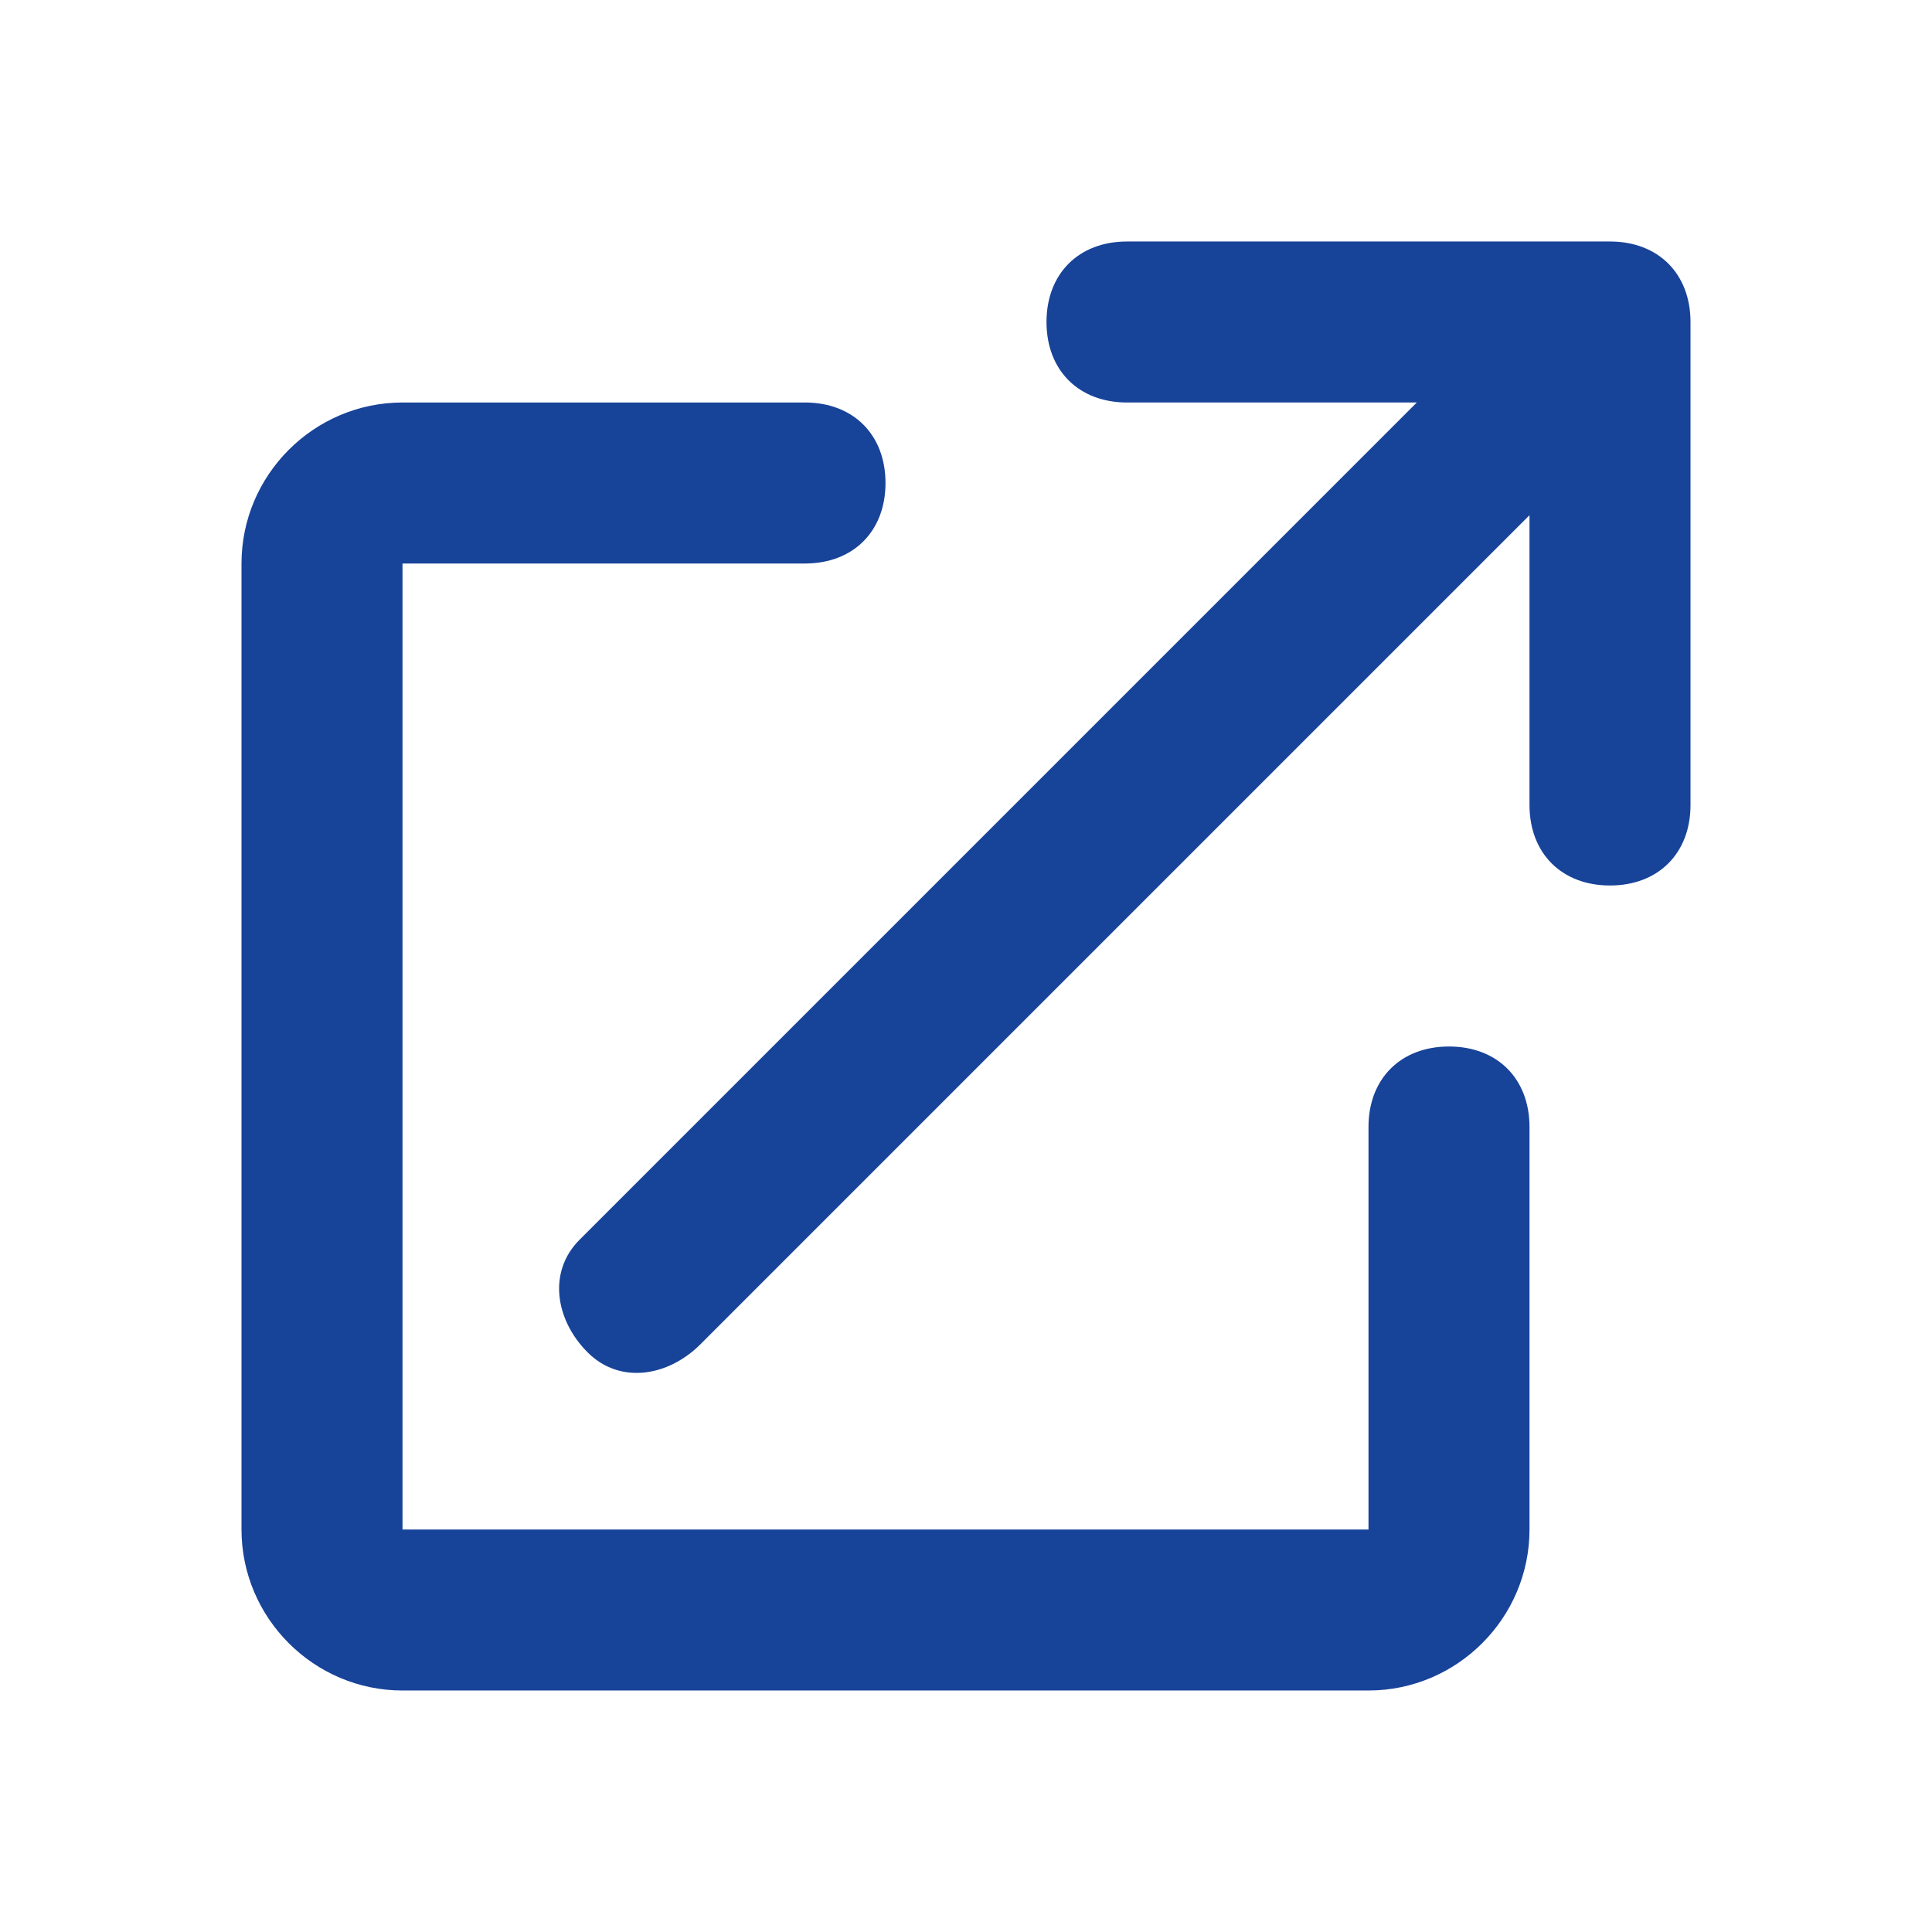
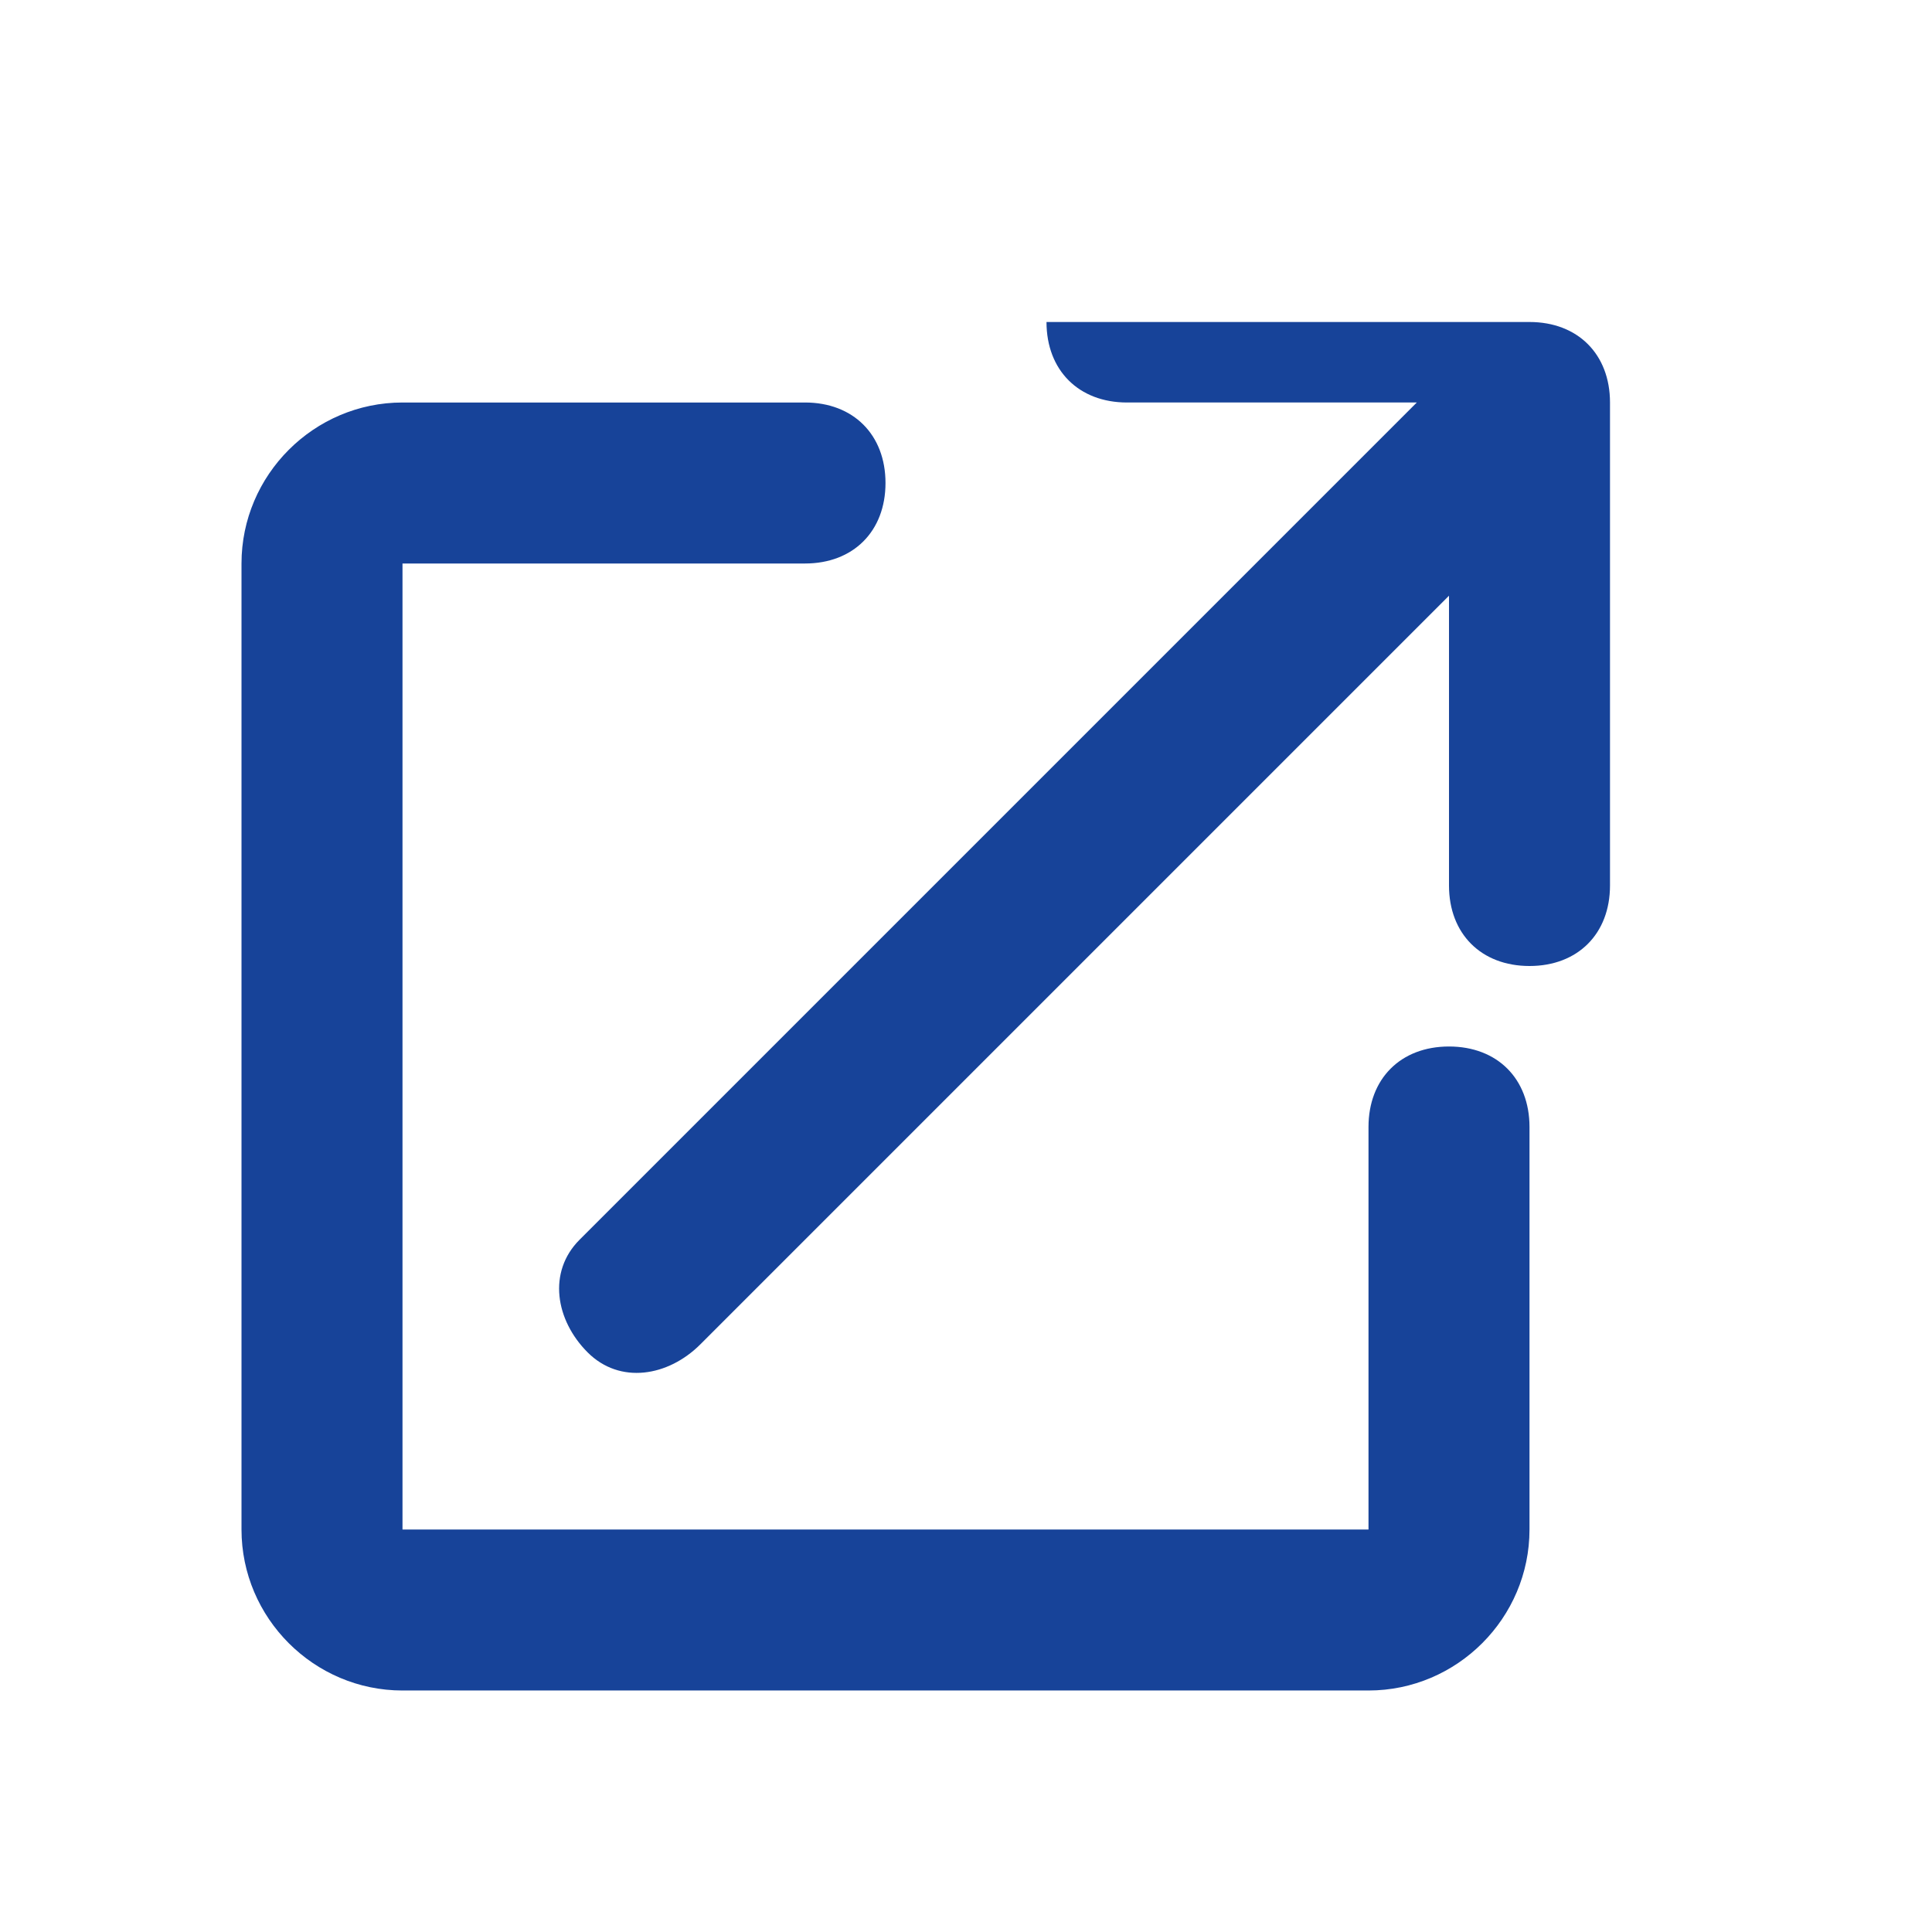
<svg xmlns="http://www.w3.org/2000/svg" version="1.1" id="圖層_1" x="0px" y="0px" viewBox="0 0 24 24" style="enable-background:new 0 0 24 24;" xml:space="preserve">
  <style type="text/css">
	.st0{fill:#174399;}
</style>
-   <path class="st0" d="M19,6.4L8.7,16.7c-0.4,0.4-1,0.5-1.4,0.1s-0.5-1-0.1-1.4c0,0,0.1-0.1,0.1-0.1L17.6,5H14c-0.6,0-1-0.4-1-1  s0.4-1,1-1h6c0.6,0,1,0.4,1,1v6c0,0.6-0.4,1-1,1s-1-0.4-1-1V6.4z M17,14c0-0.6,0.4-1,1-1s1,0.4,1,1v5c0,1.1-0.9,2-2,2H5  c-1.1,0-2-0.9-2-2V7c0-1.1,0.9-2,2-2h5c0.6,0,1,0.4,1,1s-0.4,1-1,1H5v12h12V14z" />
+   <path class="st0" d="M19,6.4L8.7,16.7c-0.4,0.4-1,0.5-1.4,0.1s-0.5-1-0.1-1.4c0,0,0.1-0.1,0.1-0.1L17.6,5H14c-0.6,0-1-0.4-1-1  h6c0.6,0,1,0.4,1,1v6c0,0.6-0.4,1-1,1s-1-0.4-1-1V6.4z M17,14c0-0.6,0.4-1,1-1s1,0.4,1,1v5c0,1.1-0.9,2-2,2H5  c-1.1,0-2-0.9-2-2V7c0-1.1,0.9-2,2-2h5c0.6,0,1,0.4,1,1s-0.4,1-1,1H5v12h12V14z" />
</svg>